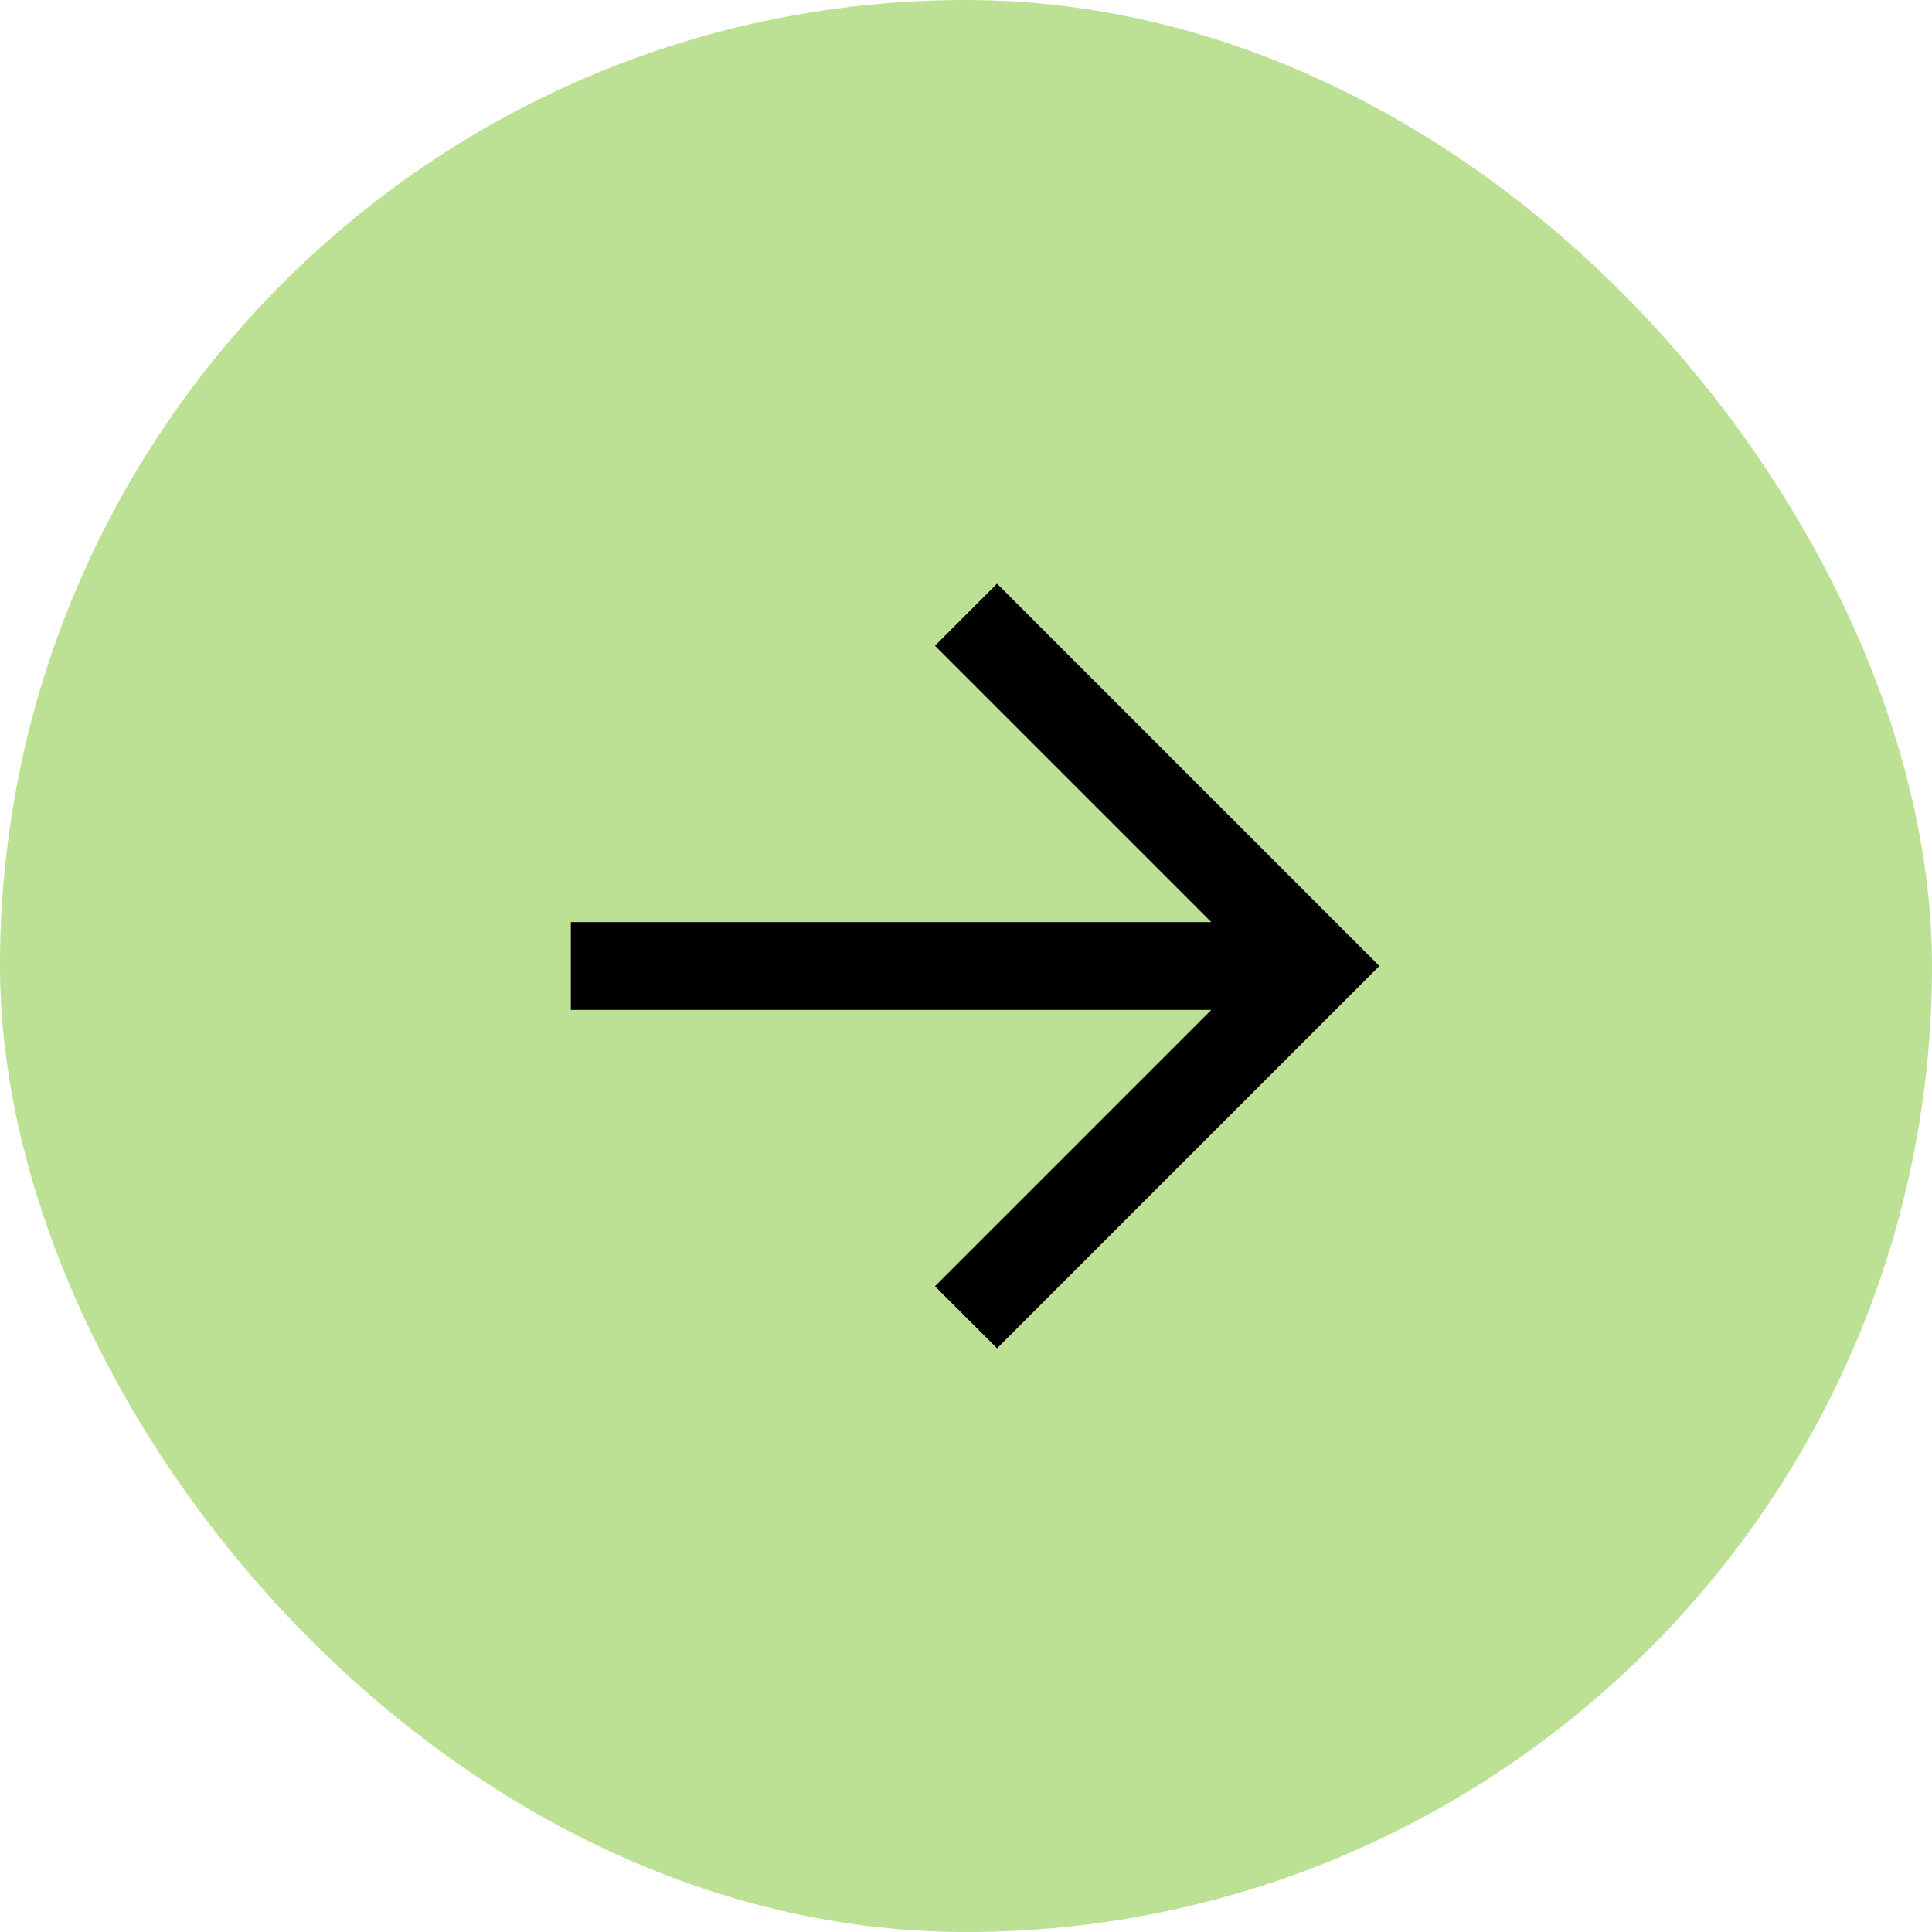
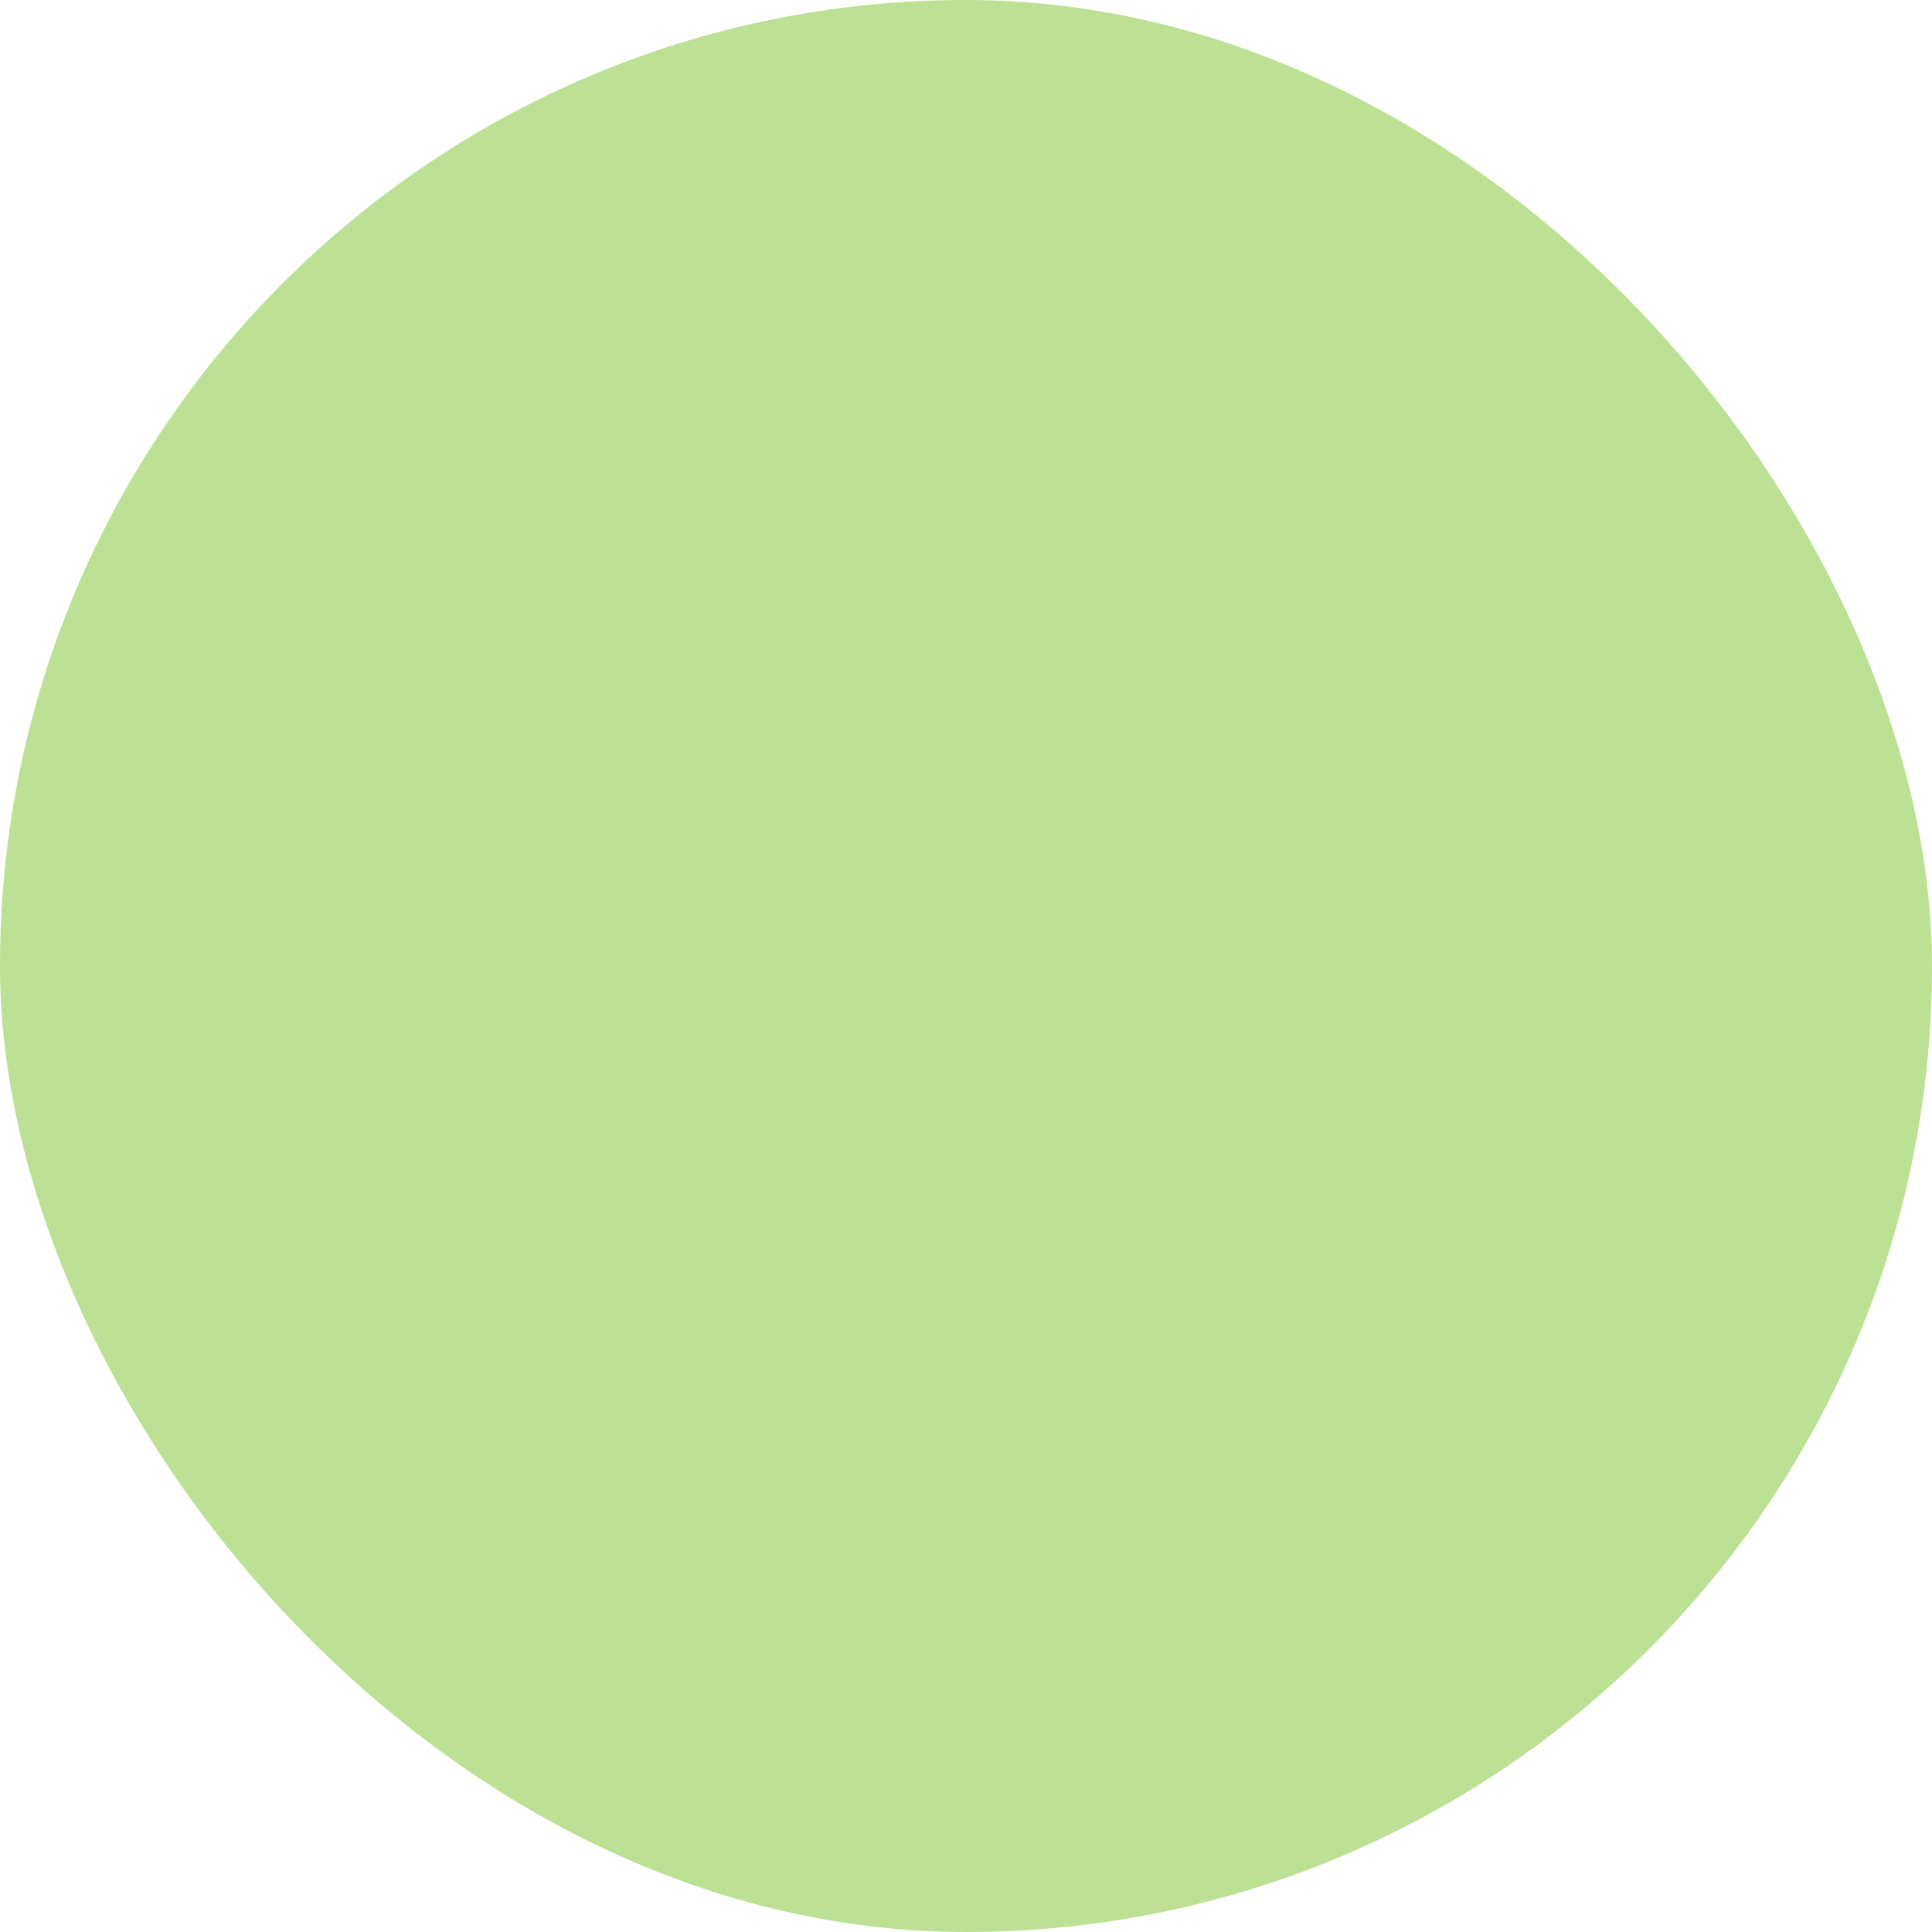
<svg xmlns="http://www.w3.org/2000/svg" width="44" height="44" viewBox="0 0 44 44" fill="none">
  <rect width="44" height="44" rx="22" fill="#BCE194" />
-   <path fill-rule="evenodd" clip-rule="evenodd" d="M27.586 23H13V21H27.586L21.293 14.707L22.707 13.293L31.414 22L22.707 30.707L21.293 29.293L27.586 23Z" fill="black" />
</svg>